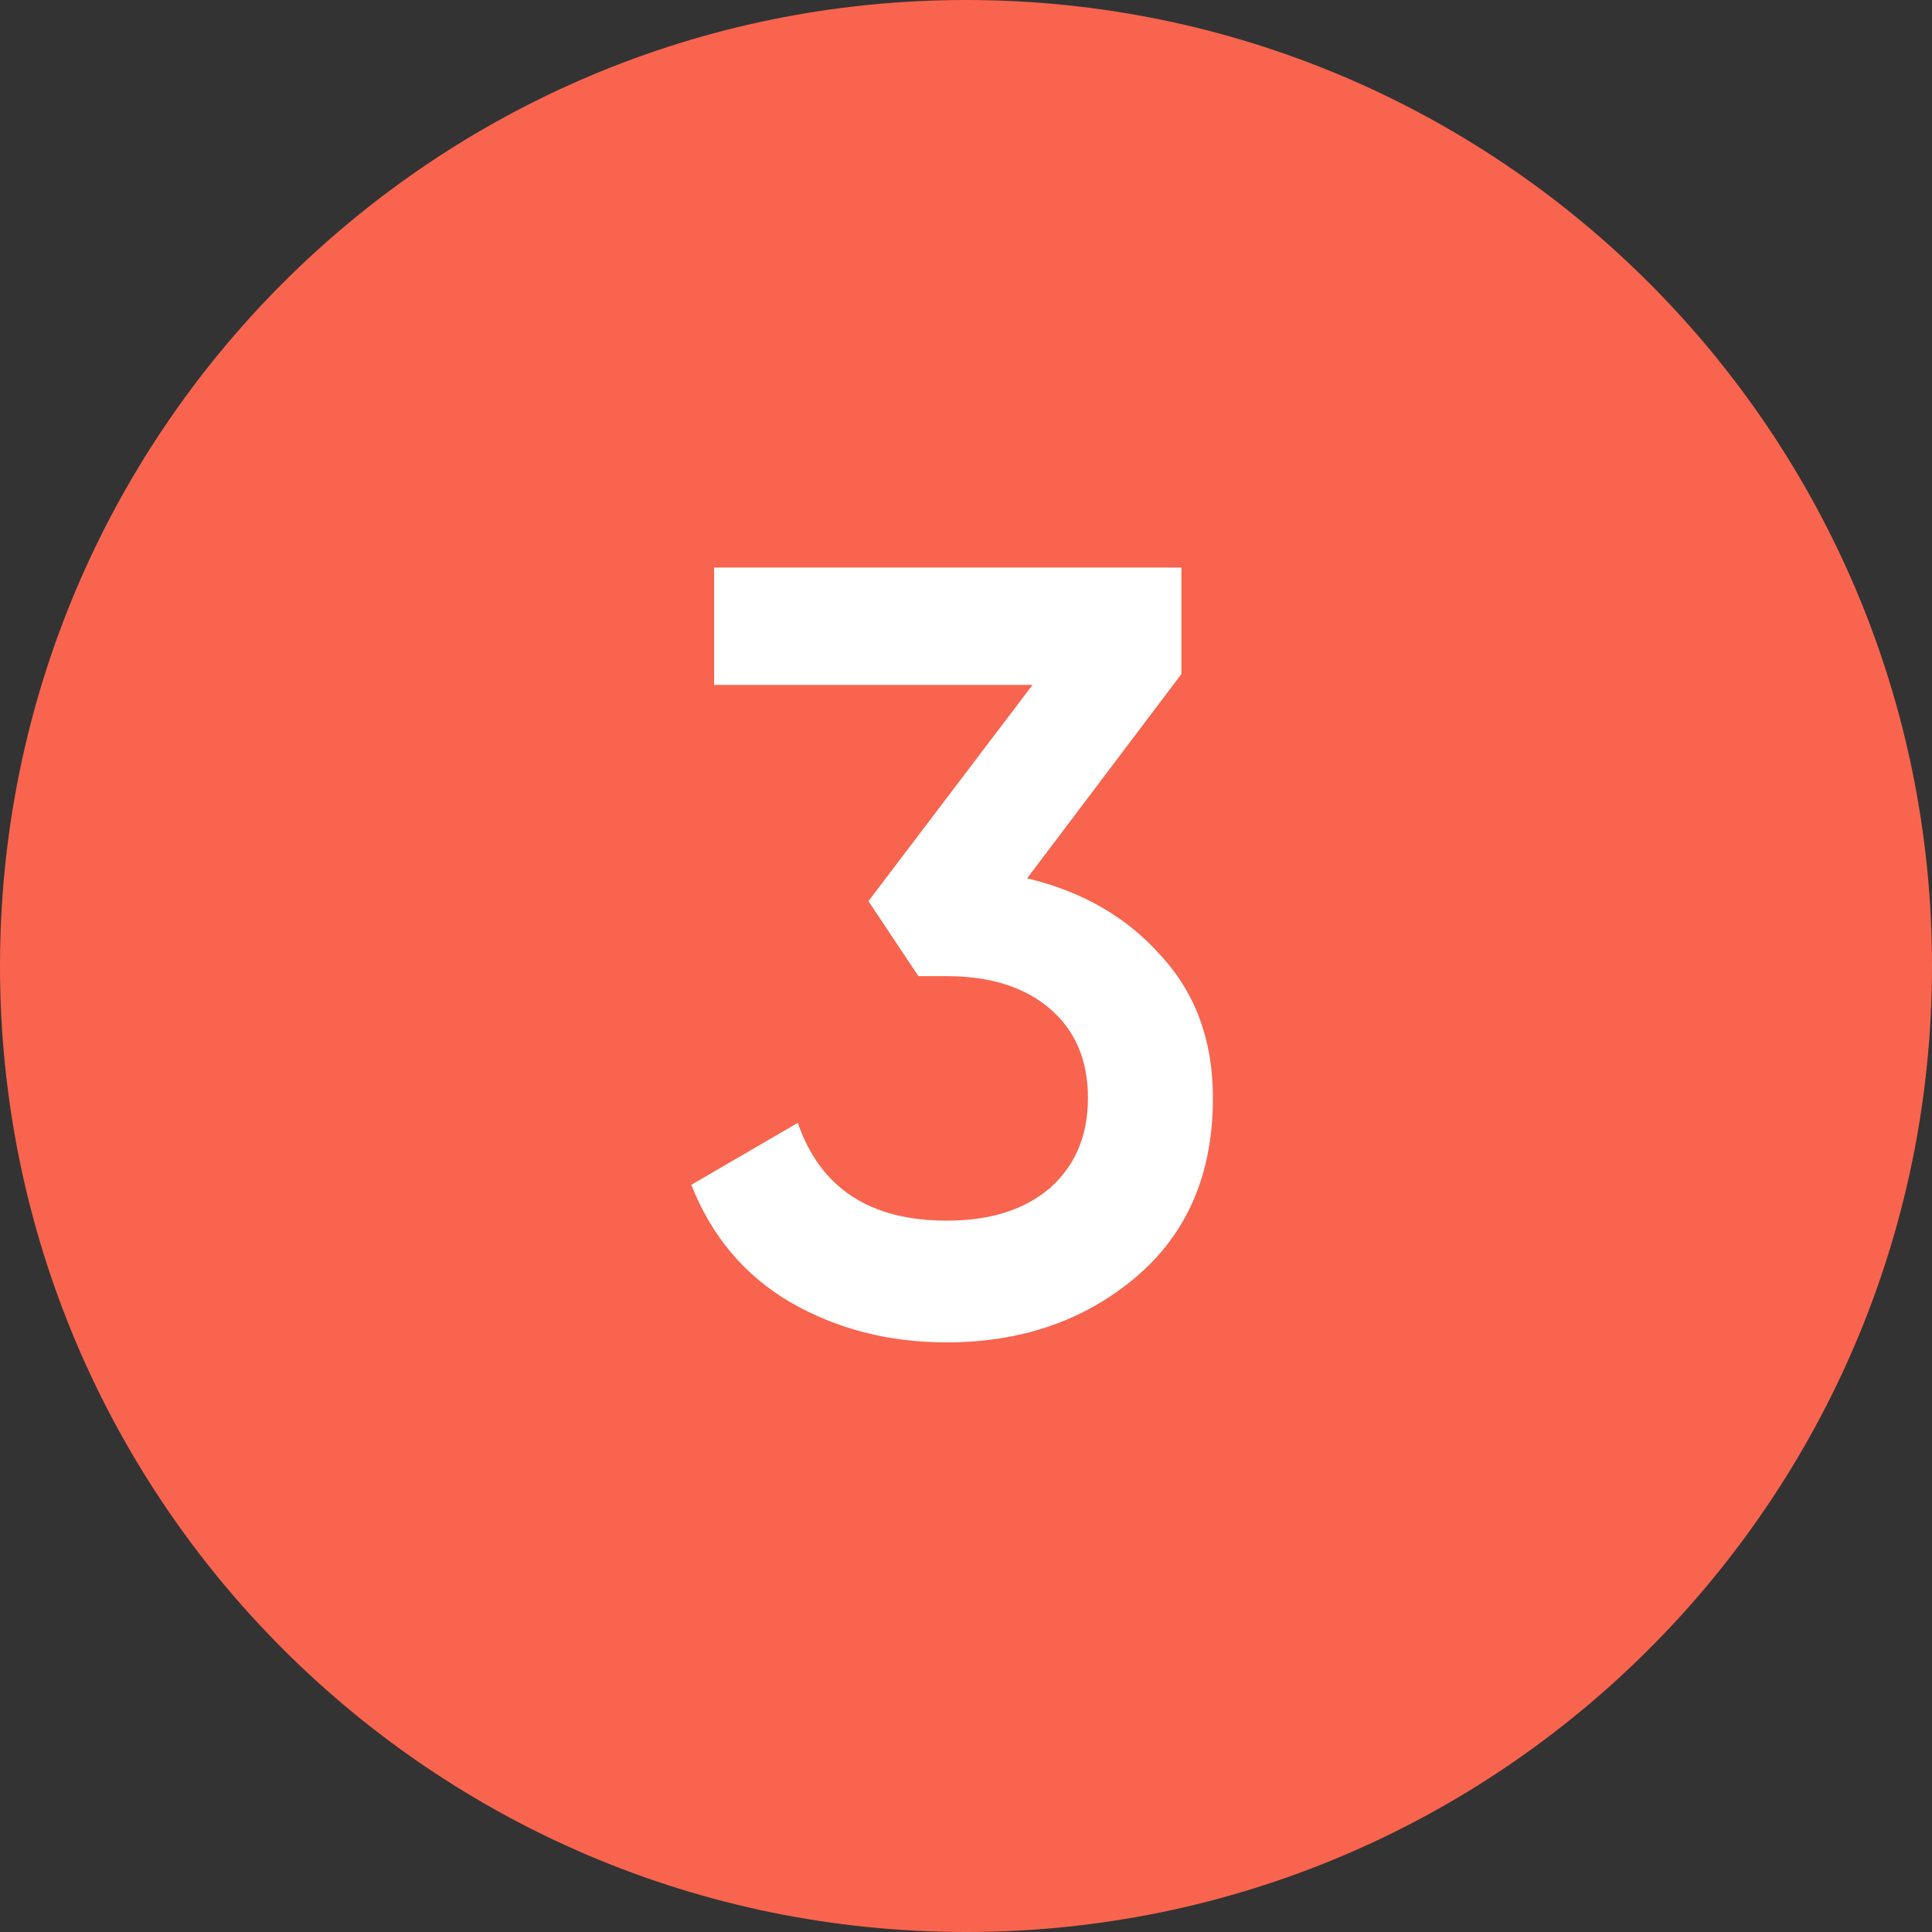
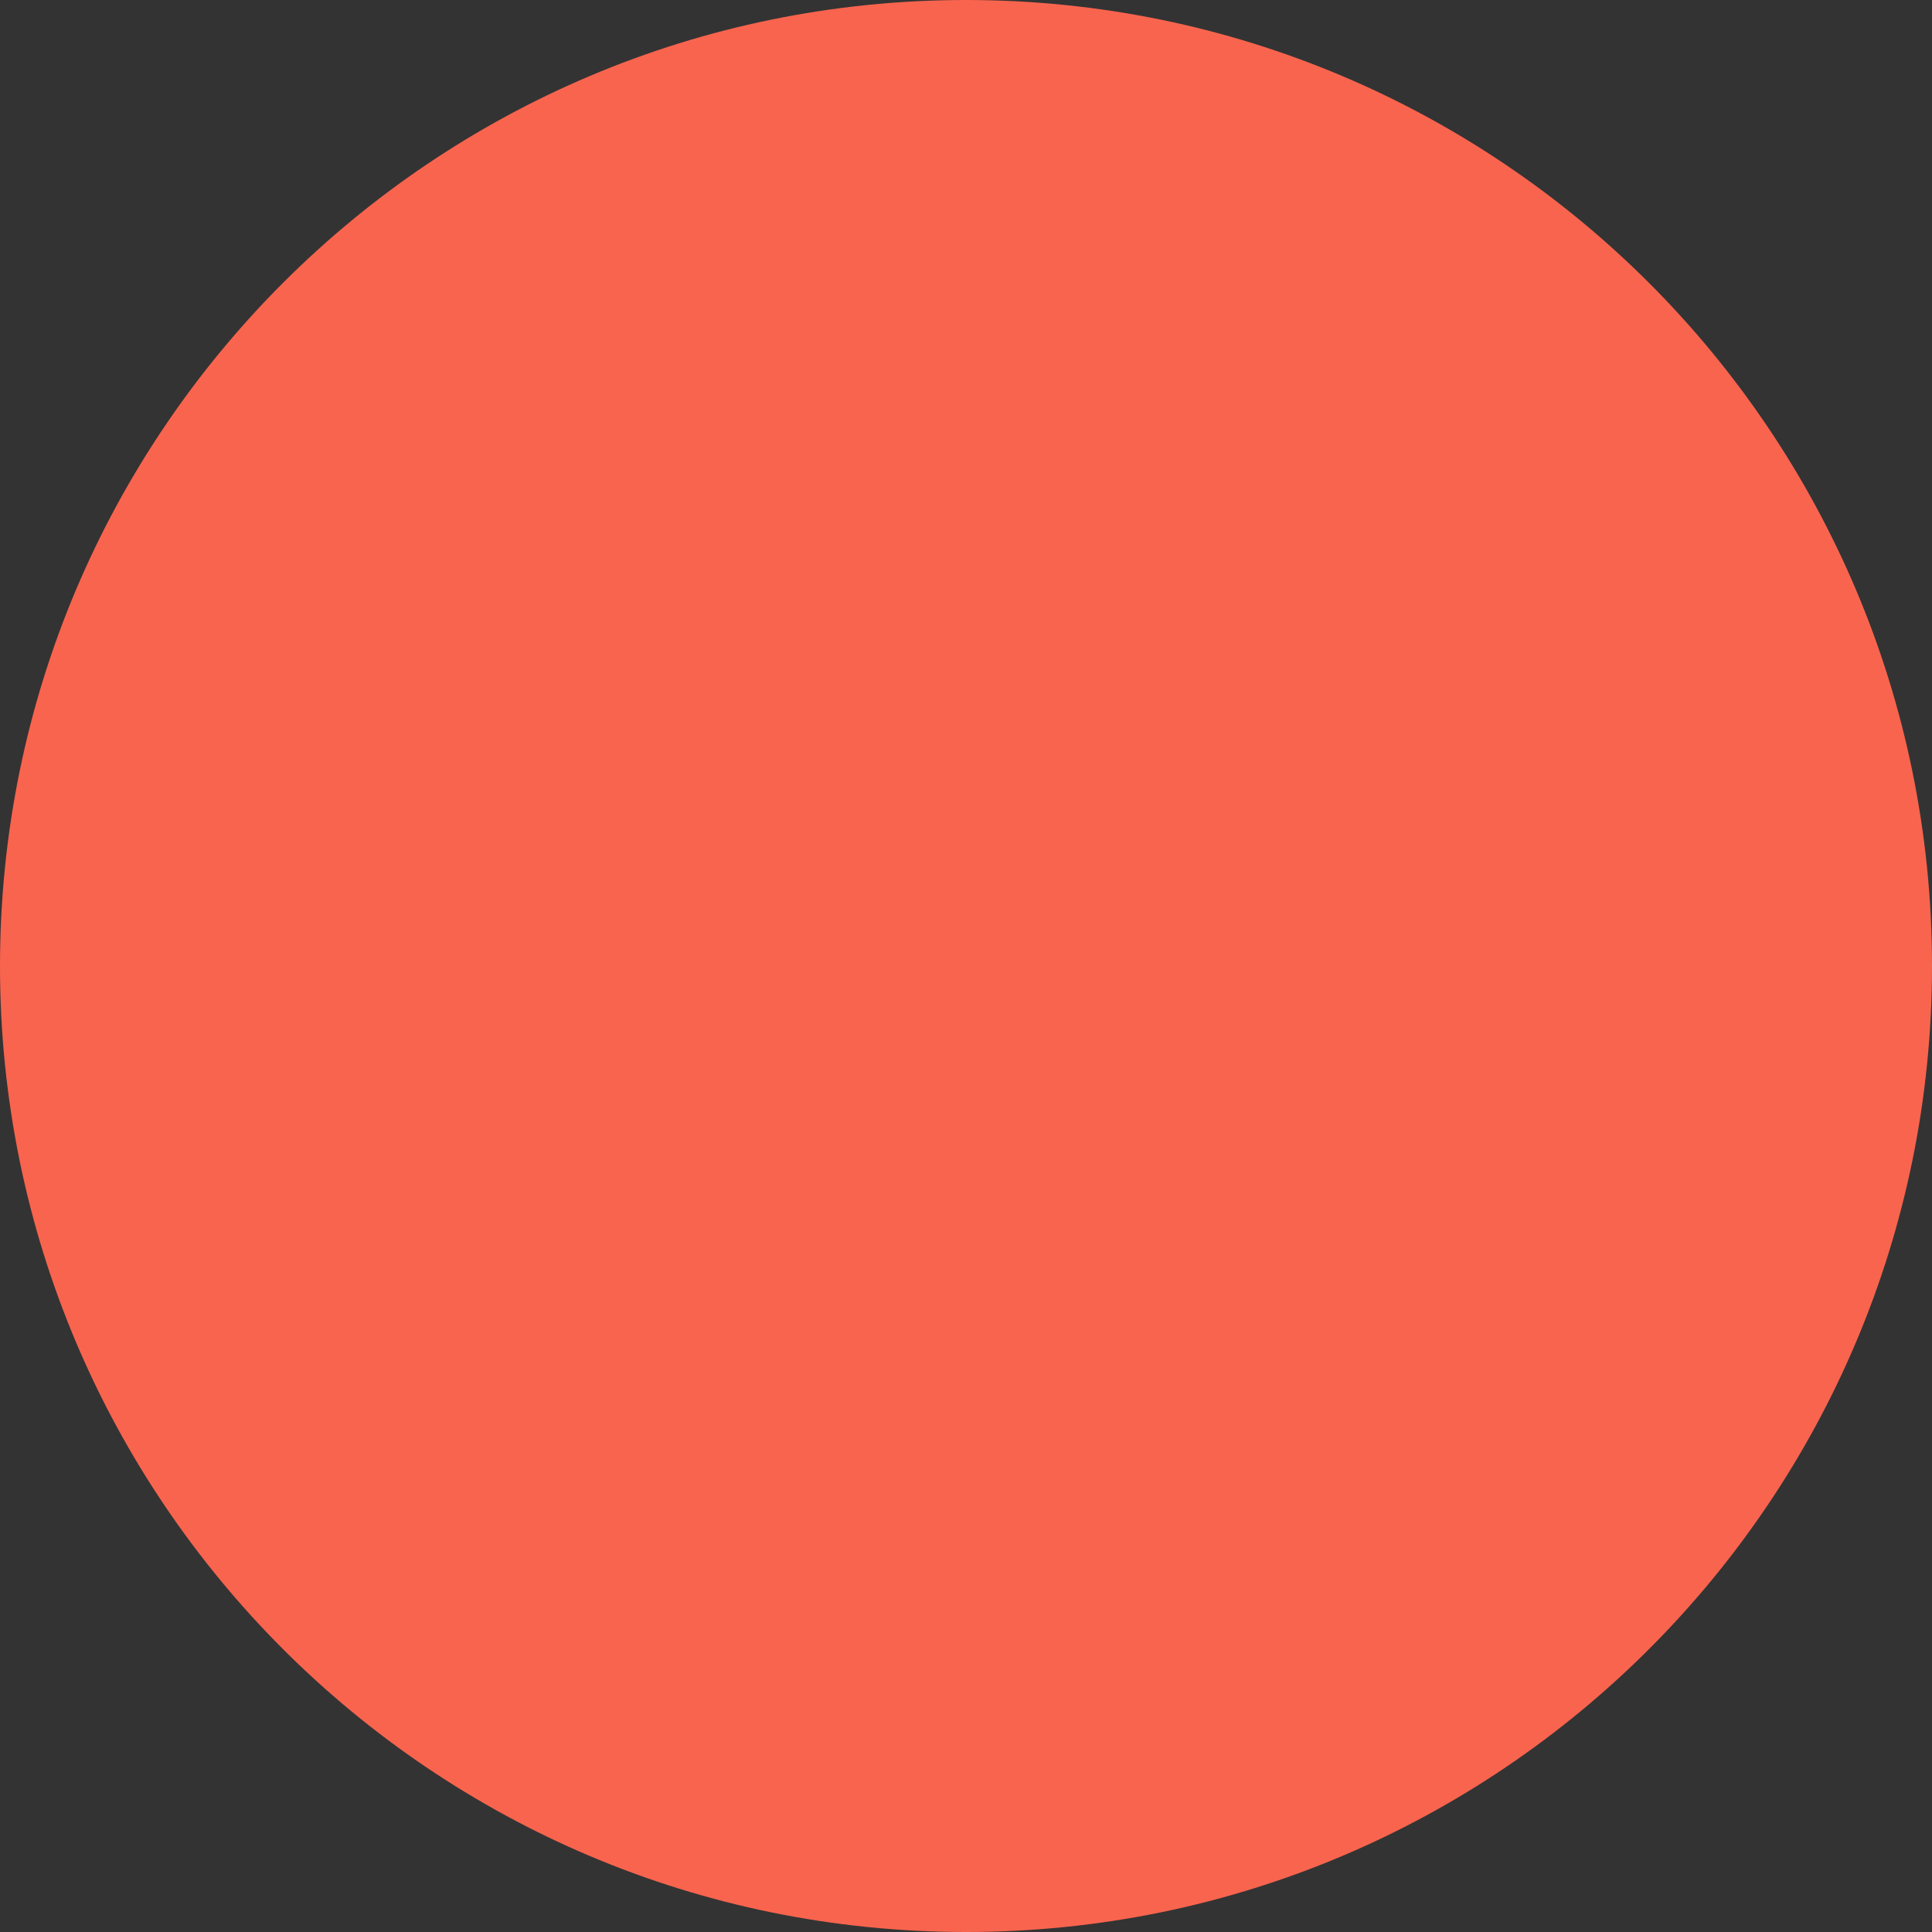
<svg xmlns="http://www.w3.org/2000/svg" width="100" height="100" viewBox="0 0 100 100" fill="none">
  <rect x="0" y="0" width="100" height="100" fill="#333333" stroke="none" />
  <path d="M50 100C77.614 100 100 77.614 100 50C100 22.386 77.614 0 50 0C22.386 0 0 22.386 0 50C0 77.614 22.386 100 50 100Z" fill="#F9644E" />
-   <path d="M53.163 45.462C56.013 46.138 58.319 47.469 60.081 49.456C61.881 51.406 62.781 53.862 62.781 56.825C62.781 60.763 61.45 63.856 58.788 66.106C56.125 68.356 52.862 69.481 49 69.481C46 69.481 43.3 68.787 40.9 67.4C38.538 66.013 36.831 63.987 35.781 61.325L41.294 58.119C42.456 61.494 45.025 63.181 49 63.181C51.25 63.181 53.031 62.619 54.344 61.494C55.656 60.331 56.312 58.775 56.312 56.825C56.312 54.875 55.656 53.337 54.344 52.212C53.031 51.087 51.25 50.525 49 50.525H47.538L44.95 46.644L53.444 35.45H36.962V29.375H61.15V34.888L53.163 45.462Z" fill="white" />
</svg>